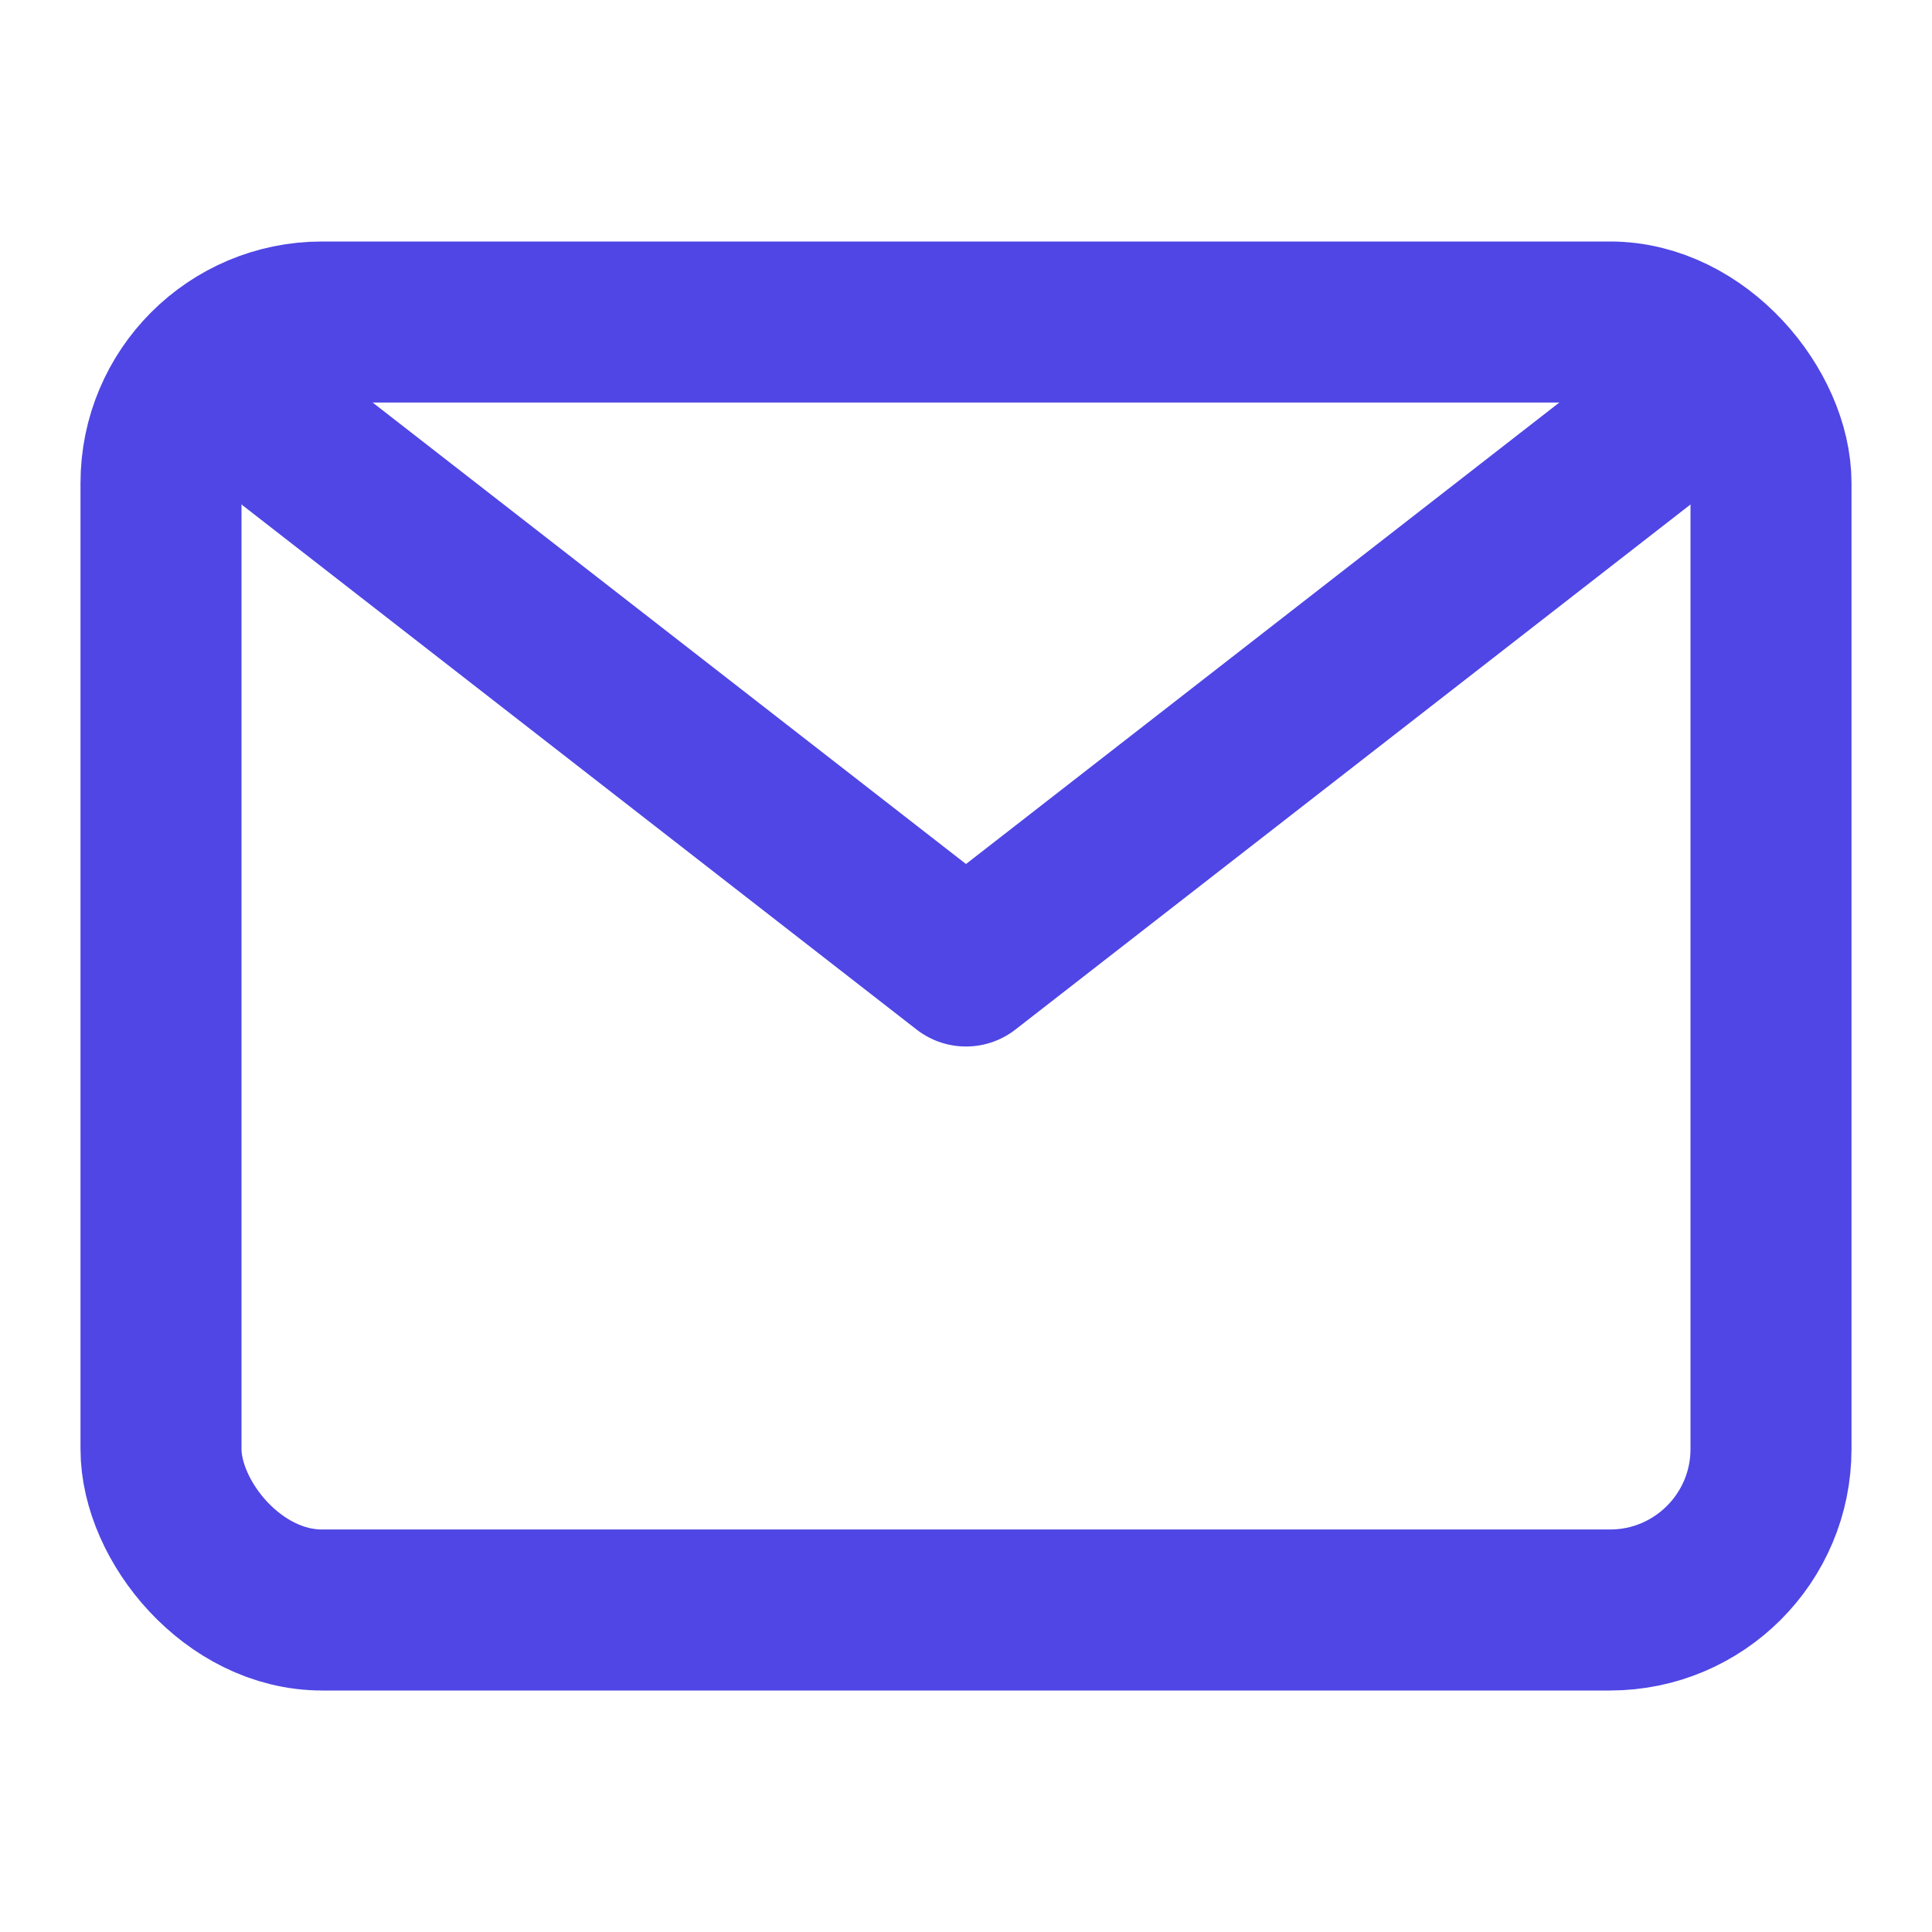
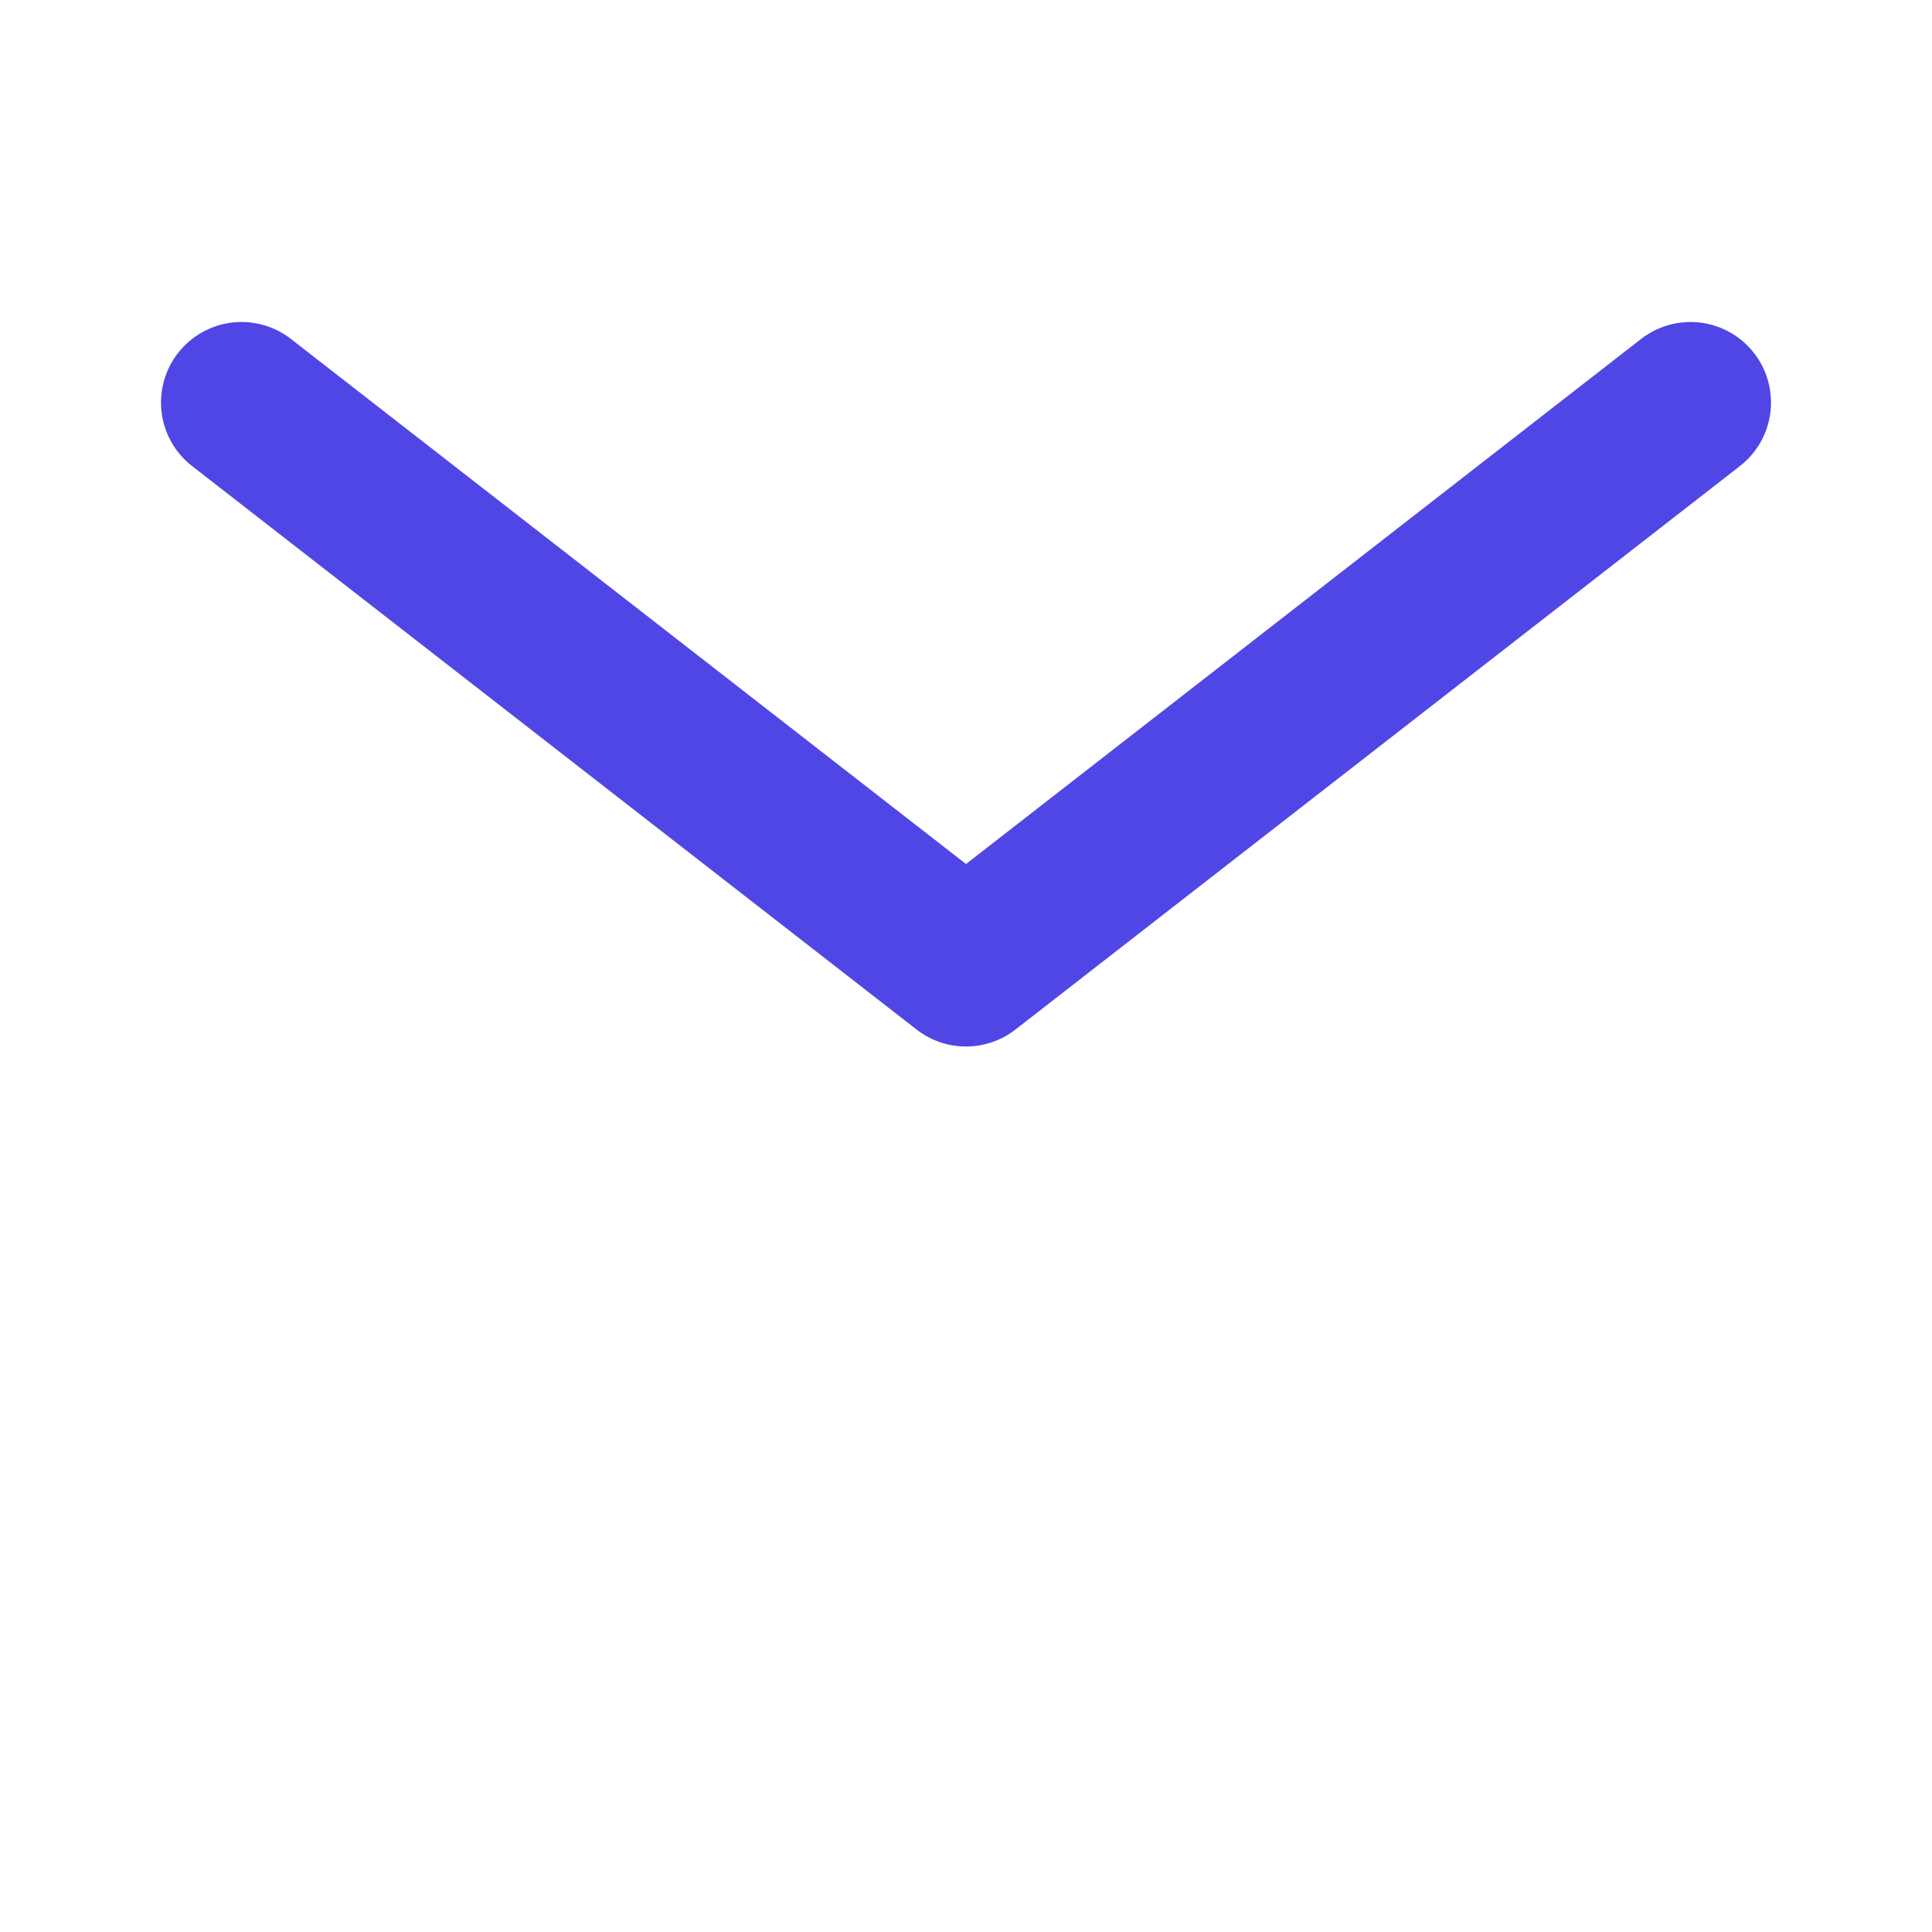
<svg xmlns="http://www.w3.org/2000/svg" viewBox="0 0 24 24" fill="none">
-   <rect x="2" y="4" width="20" height="16" rx="2" ry="2" stroke="#4f46e5" stroke-width="2" fill="none" />
  <path d="M3 5l9 7 9-7" stroke="#4f46e5" stroke-width="2" fill="none" stroke-linecap="round" stroke-linejoin="round" />
</svg>